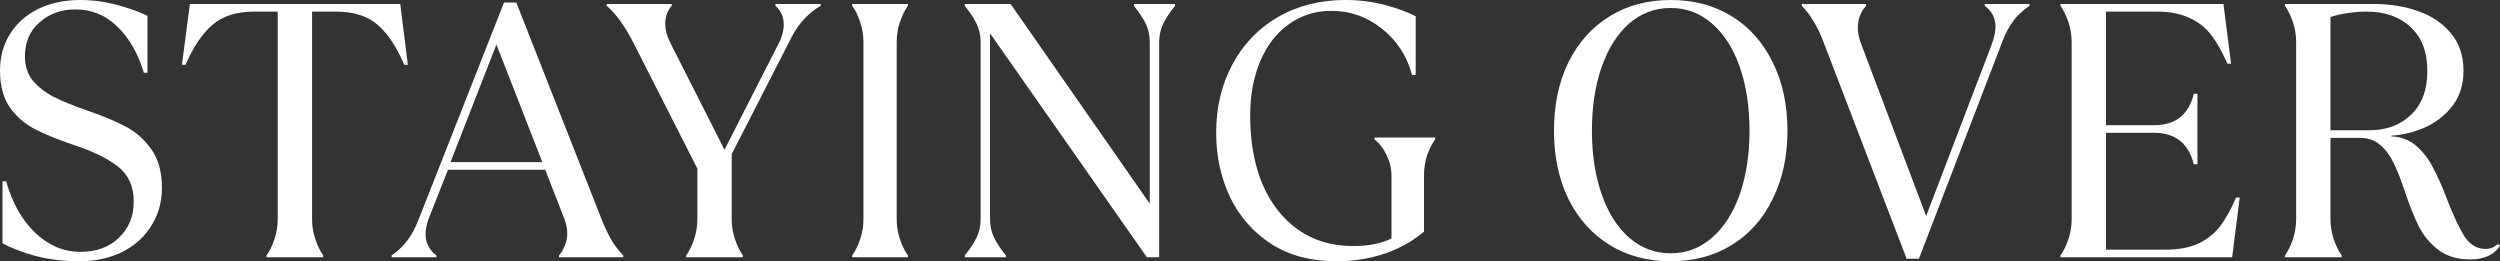
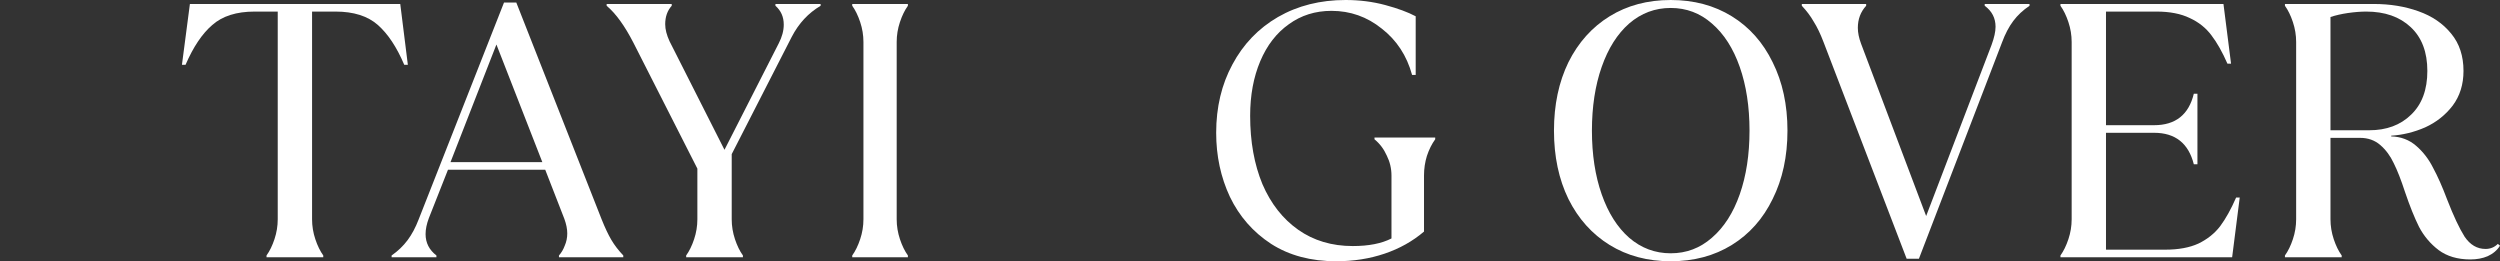
<svg xmlns="http://www.w3.org/2000/svg" fill="none" height="100%" overflow="visible" preserveAspectRatio="none" style="display: block;" viewBox="0 0 689 72" width="100%">
  <rect x="0" y="0" width="689" height="72" fill="#333333" stroke="none" />
  <g id="staying over">
-     <path d="M21.816 72C17.499 72 13.448 71.501 9.663 70.504C5.877 69.44 2.889 68.277 0.697 67.014V49.961H1.693C3.354 55.878 6.01 60.598 9.663 64.122C13.382 67.645 17.532 69.407 22.114 69.407C26.564 69.407 30.117 68.111 32.773 65.518C35.496 62.925 36.857 59.601 36.857 55.546C36.857 51.357 35.396 48.133 32.474 45.873C29.552 43.612 25.534 41.651 20.421 39.989C15.905 38.46 12.252 36.964 9.463 35.501C6.674 34.039 4.383 32.011 2.59 29.418C0.863 26.826 0 23.501 0 19.446C0 15.723 0.897 12.399 2.69 9.474C4.549 6.482 7.139 4.155 10.46 2.493C13.846 0.831 17.731 0 22.114 0C25.568 0 28.988 0.465 32.375 1.396C35.828 2.327 38.584 3.324 40.643 4.388V20.044H39.646C38.053 14.726 35.629 10.504 32.375 7.38C29.187 4.188 25.302 2.593 20.72 2.593C16.868 2.593 13.581 3.789 10.858 6.183C8.202 8.51 6.873 11.634 6.873 15.557C6.873 18.216 7.604 20.443 9.065 22.238C10.592 24.033 12.518 25.529 14.842 26.726C17.233 27.922 20.255 29.152 23.907 30.416C28.357 31.945 31.943 33.44 34.666 34.903C37.455 36.366 39.812 38.46 41.738 41.186C43.664 43.911 44.627 47.435 44.627 51.756C44.627 55.679 43.631 59.202 41.639 62.327C39.713 65.385 37.023 67.778 33.57 69.507C30.117 71.169 26.198 72 21.816 72Z" fill="white" />
    <path d="M73.454 70.404C74.317 69.208 75.048 67.712 75.645 65.917C76.243 64.122 76.542 62.294 76.542 60.432V3.191H70.166C65.186 3.191 61.301 4.421 58.512 6.881C55.722 9.274 53.265 12.931 51.14 17.85H50.144L52.336 1.097H110.311L112.403 17.85H111.407C109.348 12.997 106.924 9.341 104.135 6.881C101.346 4.421 97.461 3.191 92.48 3.191H86.005V60.432C86.005 62.294 86.304 64.122 86.902 65.917C87.499 67.712 88.23 69.208 89.093 70.404V70.903H73.454V70.404Z" fill="white" />
    <path d="M107.926 70.404C109.652 69.208 111.113 67.812 112.309 66.216C113.504 64.621 114.533 62.693 115.397 60.432L138.906 0.698H142.293L165.802 60.432C166.731 62.759 167.628 64.654 168.491 66.116C169.354 67.579 170.45 69.008 171.778 70.404V70.903H154.047V70.404C154.711 69.673 155.242 68.776 155.641 67.712C156.106 66.648 156.338 65.518 156.338 64.321C156.338 63.125 156.073 61.795 155.541 60.332L150.262 46.77H123.466L118.186 60.133C117.588 61.728 117.289 63.191 117.289 64.521C117.289 66.914 118.286 68.875 120.278 70.404V70.903H107.926V70.404ZM136.814 12.266L124.163 44.676H149.465L136.814 12.266Z" fill="white" />
    <path d="M189.107 70.404C189.971 69.208 190.701 67.712 191.299 65.917C191.897 64.122 192.195 62.294 192.195 60.432V46.471L174.564 11.767C172.173 7.114 169.716 3.723 167.192 1.596V1.097H185.123V1.596C183.927 2.925 183.33 4.62 183.33 6.681C183.33 8.078 183.728 9.64 184.525 11.368L199.666 41.285L214.609 11.967C215.538 10.172 216.003 8.443 216.003 6.781C216.003 4.654 215.239 2.925 213.712 1.596V1.097H226.164V1.596C222.777 3.59 220.121 6.449 218.195 10.172L201.659 42.482V60.432C201.659 62.294 201.958 64.122 202.555 65.917C203.153 67.712 203.883 69.208 204.747 70.404V70.903H189.107V70.404Z" fill="white" />
    <path d="M234.875 70.404C235.738 69.208 236.468 67.712 237.066 65.917C237.664 64.122 237.963 62.294 237.963 60.432V11.568C237.963 9.706 237.664 7.878 237.066 6.083C236.468 4.288 235.738 2.792 234.875 1.596V1.097H250.215V1.596C249.352 2.792 248.621 4.288 248.024 6.083C247.426 7.878 247.127 9.706 247.127 11.568V60.432C247.127 62.294 247.426 64.122 248.024 65.917C248.621 67.712 249.352 69.208 250.215 70.404V70.903H234.875V70.404Z" fill="white" />
-     <path d="M265.876 70.404C267.337 68.609 268.433 66.947 269.164 65.418C269.894 63.889 270.259 62.227 270.259 60.432V11.568C270.259 9.773 269.894 8.111 269.164 6.582C268.433 5.053 267.337 3.391 265.876 1.596V1.097H278.527L316.879 56.144V11.568C316.879 9.773 316.514 8.111 315.783 6.582C315.053 5.053 313.957 3.391 312.496 1.596V1.097H323.852V1.596C322.391 3.391 321.295 5.053 320.565 6.582C319.834 8.111 319.469 9.773 319.469 11.568V70.903H316.082L272.849 9.175V60.432C272.849 62.227 273.215 63.889 273.945 65.418C274.676 66.947 275.771 68.609 277.232 70.404V70.903H265.876V70.404Z" fill="white" />
    <path d="M368.25 72C361.277 72 355.3 70.404 350.32 67.213C345.339 63.956 341.554 59.634 338.964 54.249C336.44 48.864 335.178 42.981 335.178 36.598C335.178 29.551 336.672 23.269 339.661 17.751C342.649 12.166 346.833 7.812 352.212 4.687C357.658 1.562 363.867 0 370.84 0C374.692 0 378.344 0.465 381.798 1.396C385.251 2.327 388.04 3.357 390.165 4.488V20.643H389.169C387.708 15.324 384.919 11.069 380.802 7.878C376.751 4.62 372.135 2.992 366.955 2.992C362.506 2.992 358.588 4.222 355.201 6.681C351.814 9.075 349.191 12.465 347.331 16.853C345.472 21.241 344.542 26.26 344.542 31.911C344.542 39.025 345.671 45.307 347.929 50.759C350.253 56.144 353.541 60.332 357.791 63.324C362.041 66.316 367.055 67.812 372.832 67.812C377.215 67.812 380.768 67.114 383.491 65.718V48.366C383.491 46.438 383.059 44.609 382.196 42.881C381.399 41.086 380.27 39.59 378.809 38.393V37.895H395.544V38.393C394.615 39.657 393.851 41.186 393.253 42.981C392.722 44.709 392.456 46.504 392.456 48.366V63.823C389.335 66.482 385.716 68.51 381.598 69.906C377.481 71.302 373.032 72 368.25 72Z" fill="white" />
    <path d="M460.45 72C454.075 72 448.463 70.504 443.615 67.513C438.767 64.521 434.982 60.299 432.259 54.848C429.603 49.396 428.275 43.114 428.275 36C428.275 28.886 429.603 22.604 432.259 17.152C434.982 11.701 438.767 7.479 443.615 4.488C448.463 1.496 454.075 0 460.45 0C466.825 0 472.437 1.496 477.285 4.488C482.133 7.479 485.885 11.701 488.541 17.152C491.264 22.604 492.625 28.886 492.625 36C492.625 43.114 491.264 49.396 488.541 54.848C485.885 60.299 482.133 64.521 477.285 67.513C472.437 70.504 466.825 72 460.45 72ZM460.45 69.806C464.767 69.806 468.552 68.377 471.806 65.518C475.127 62.659 477.683 58.67 479.476 53.551C481.269 48.432 482.166 42.582 482.166 36C482.166 29.418 481.269 23.568 479.476 18.449C477.683 13.33 475.127 9.341 471.806 6.482C468.552 3.623 464.767 2.194 460.45 2.194C456.133 2.194 452.315 3.623 448.994 6.482C445.74 9.341 443.217 13.33 441.424 18.449C439.631 23.568 438.734 29.418 438.734 36C438.734 42.582 439.631 48.432 441.424 53.551C443.217 58.67 445.74 62.659 448.994 65.518C452.315 68.377 456.133 69.806 460.45 69.806Z" fill="white" />
    <path d="M502.557 11.568C501.694 9.307 500.797 7.446 499.868 5.983C499.004 4.454 497.909 2.992 496.58 1.596V1.097H514.312V1.596C512.784 3.258 512.021 5.285 512.021 7.679C512.021 9.008 512.319 10.471 512.917 12.066L530.848 59.535L548.878 12.366C549.608 10.371 549.974 8.709 549.974 7.38C549.974 4.986 548.977 3.058 546.985 1.596V1.097H559.337V1.596C557.544 2.792 556.05 4.188 554.855 5.784C553.659 7.38 552.63 9.341 551.767 11.668L528.855 71.302H525.469L502.557 11.568Z" fill="white" />
    <path d="M567.86 70.404C568.723 69.208 569.454 67.712 570.051 65.917C570.649 64.122 570.948 62.294 570.948 60.432V11.568C570.948 9.706 570.649 7.878 570.051 6.083C569.454 4.288 568.723 2.792 567.86 1.596V1.097H612.786L614.878 17.551H613.882C612.487 14.36 611.026 11.767 609.499 9.773C607.971 7.712 605.979 6.116 603.522 4.986C601.065 3.789 598.01 3.191 594.357 3.191H580.411V34.504H593.66C599.57 34.504 603.223 31.612 604.617 25.828H605.614V45.274H604.617C603.156 39.49 599.504 36.598 593.66 36.598H580.411V68.809H596.748C600.4 68.809 603.455 68.244 605.912 67.114C608.37 65.917 610.362 64.321 611.889 62.327C613.417 60.266 614.878 57.64 616.272 54.449H617.268L615.177 70.903H567.86V70.404Z" fill="white" />
    <path d="M680.832 71.501C677.312 71.501 674.39 70.637 672.066 68.909C669.808 67.18 668.015 65.053 666.686 62.526C665.425 60 664.13 56.776 662.801 52.853C661.739 49.596 660.71 46.969 659.713 44.975C658.784 42.981 657.555 41.319 656.028 39.989C654.5 38.659 652.641 37.995 650.449 37.995H642.281V60.432C642.281 62.294 642.58 64.122 643.177 65.917C643.775 67.712 644.506 69.208 645.369 70.404V70.903H629.73V70.404C630.593 69.208 631.323 67.712 631.921 65.917C632.519 64.122 632.818 62.294 632.818 60.432V11.568C632.818 9.706 632.519 7.878 631.921 6.083C631.323 4.288 630.593 2.792 629.73 1.596V1.097H654.235C658.684 1.097 662.768 1.762 666.487 3.091C670.273 4.421 673.294 6.482 675.552 9.274C677.81 12 678.939 15.424 678.939 19.546C678.939 23.269 677.943 26.46 675.951 29.119C673.958 31.712 671.435 33.706 668.38 35.102C665.325 36.432 662.204 37.197 659.016 37.396V37.596C661.672 37.662 663.964 38.526 665.89 40.188C667.815 41.85 669.376 43.878 670.571 46.272C671.833 48.598 673.128 51.523 674.456 55.047C676.183 59.501 677.777 62.892 679.238 65.219C680.765 67.479 682.691 68.609 685.015 68.609C686.344 68.609 687.473 68.144 688.402 67.213L689 67.712C688.203 68.975 687.074 69.939 685.613 70.604C684.218 71.202 682.625 71.501 680.832 71.501ZM652.94 35.9C657.721 35.9 661.573 34.471 664.495 31.612C667.483 28.753 668.978 24.731 668.978 19.546C668.978 14.36 667.45 10.338 664.395 7.479C661.34 4.62 657.256 3.191 652.143 3.191C650.615 3.191 648.922 3.324 647.062 3.59C645.269 3.856 643.676 4.222 642.281 4.687V35.9H652.94Z" fill="white" />
  </g>
</svg>